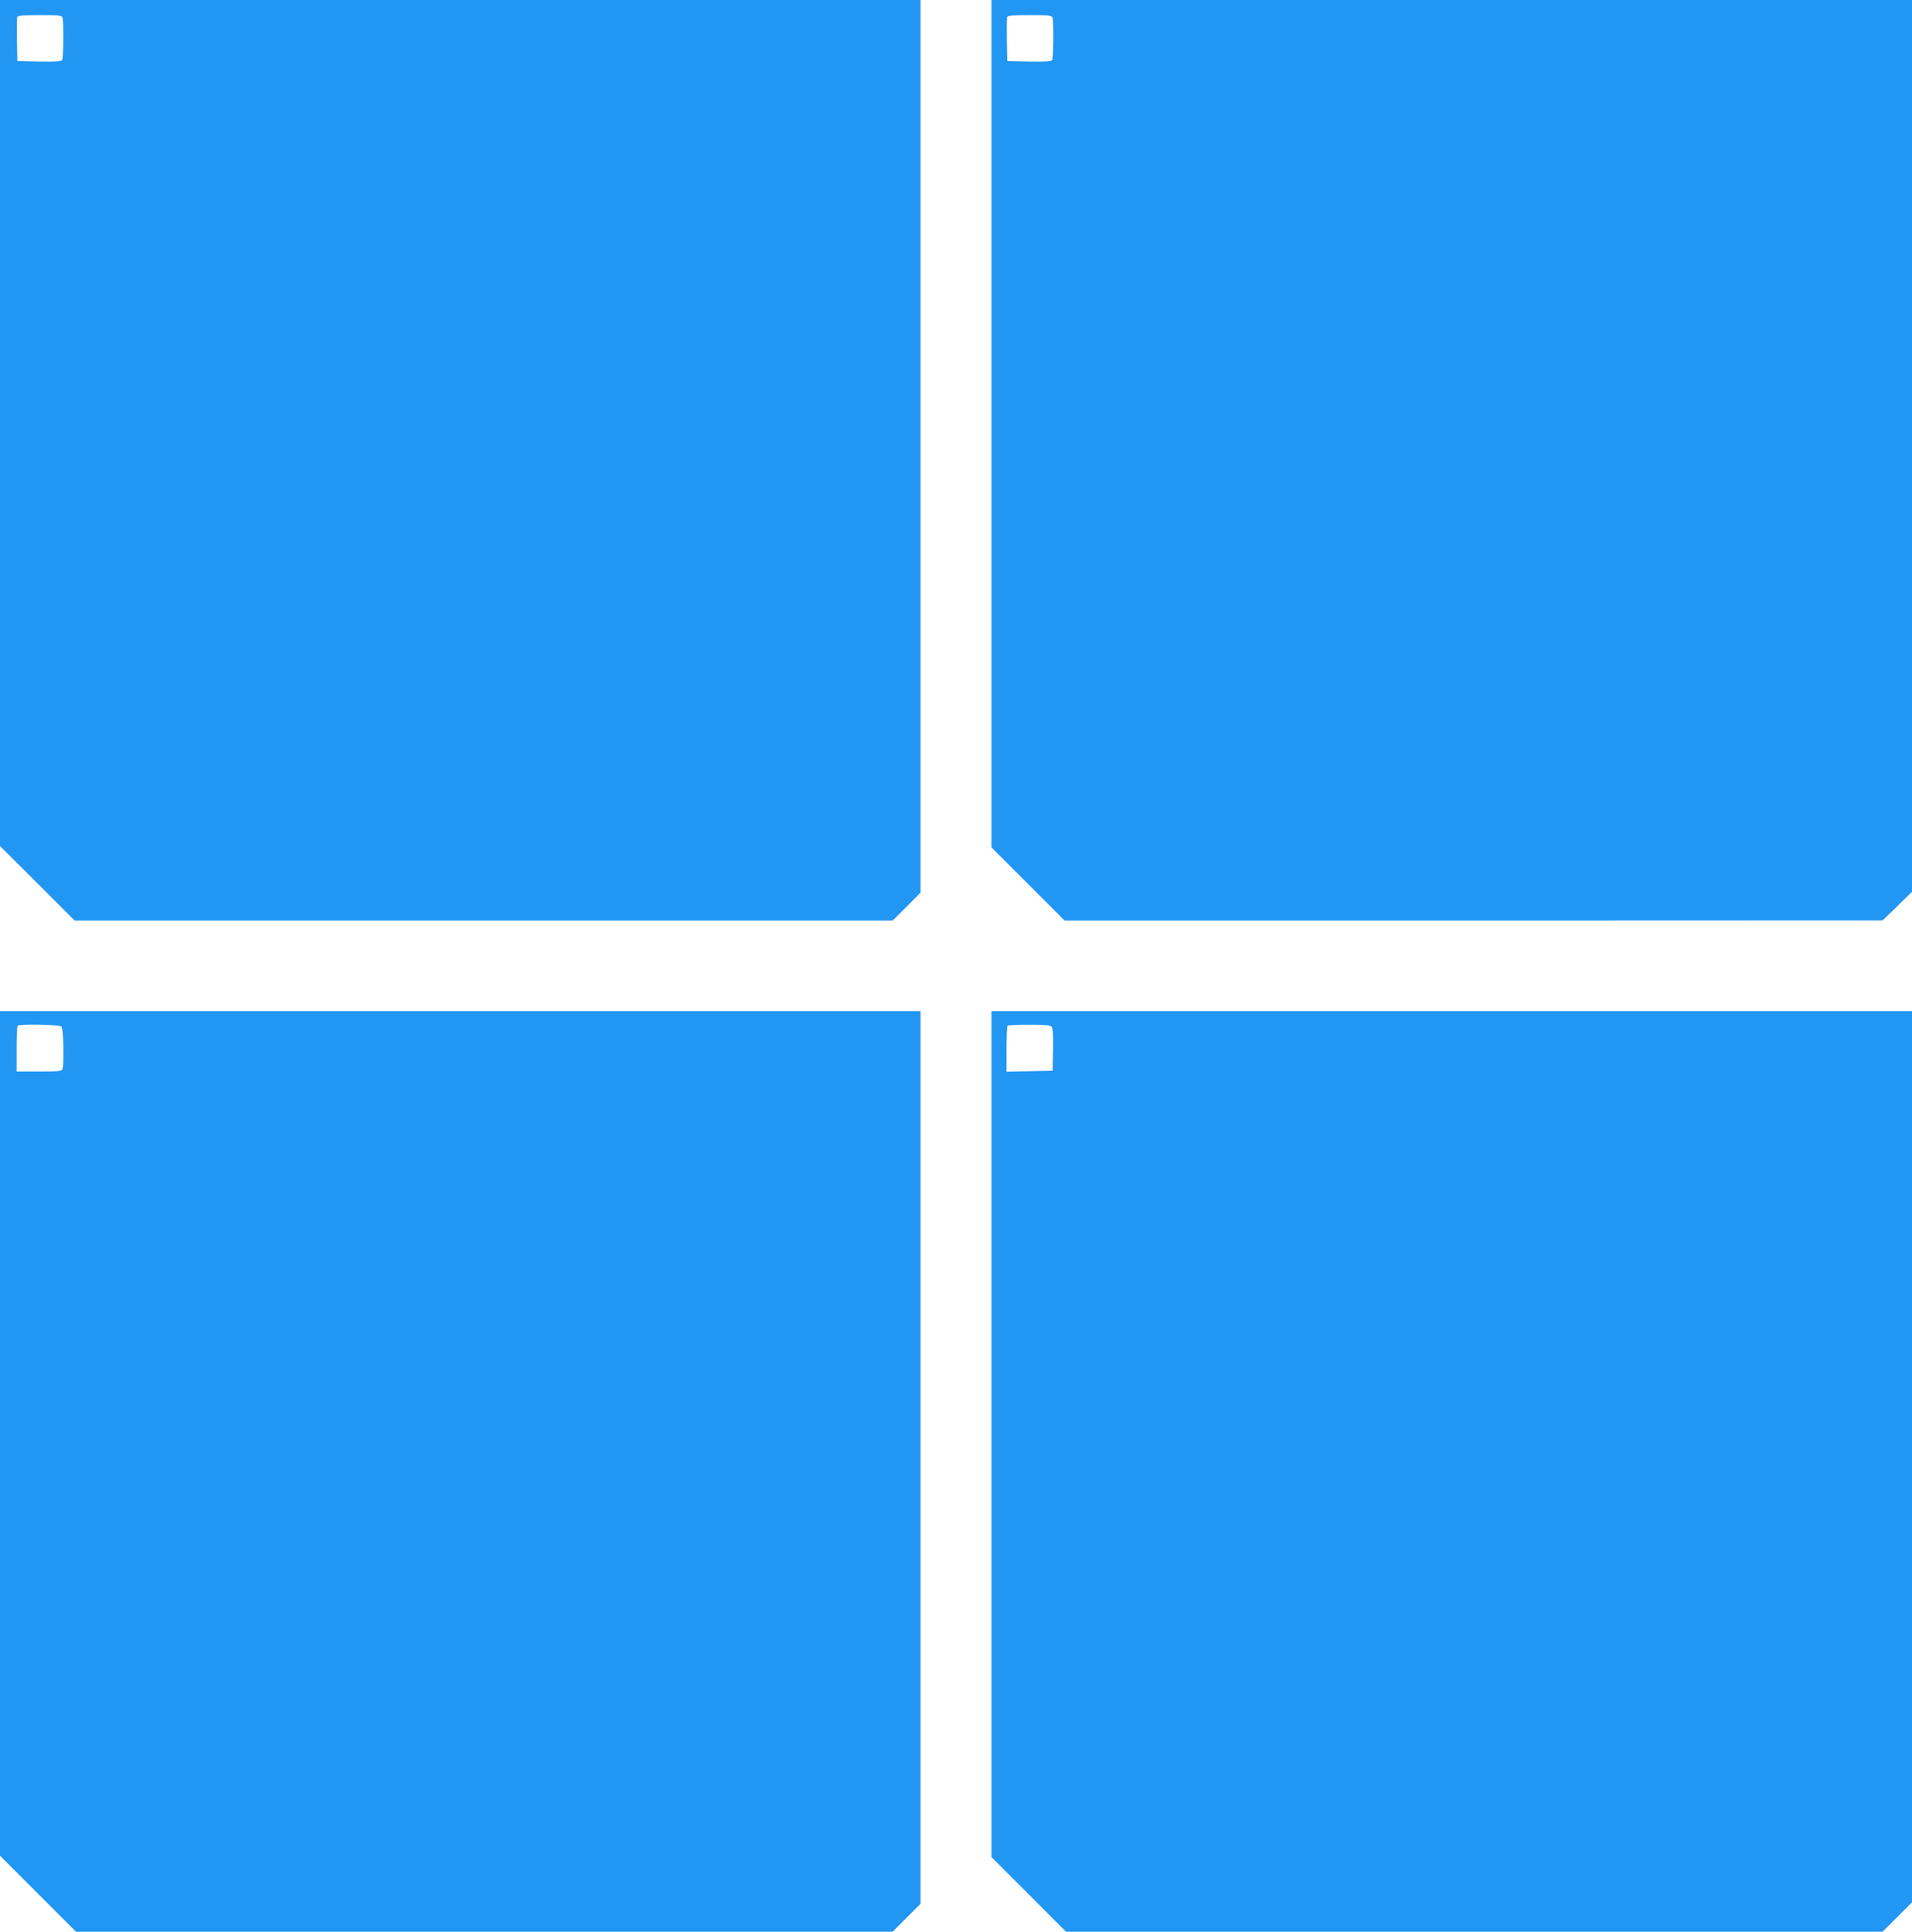
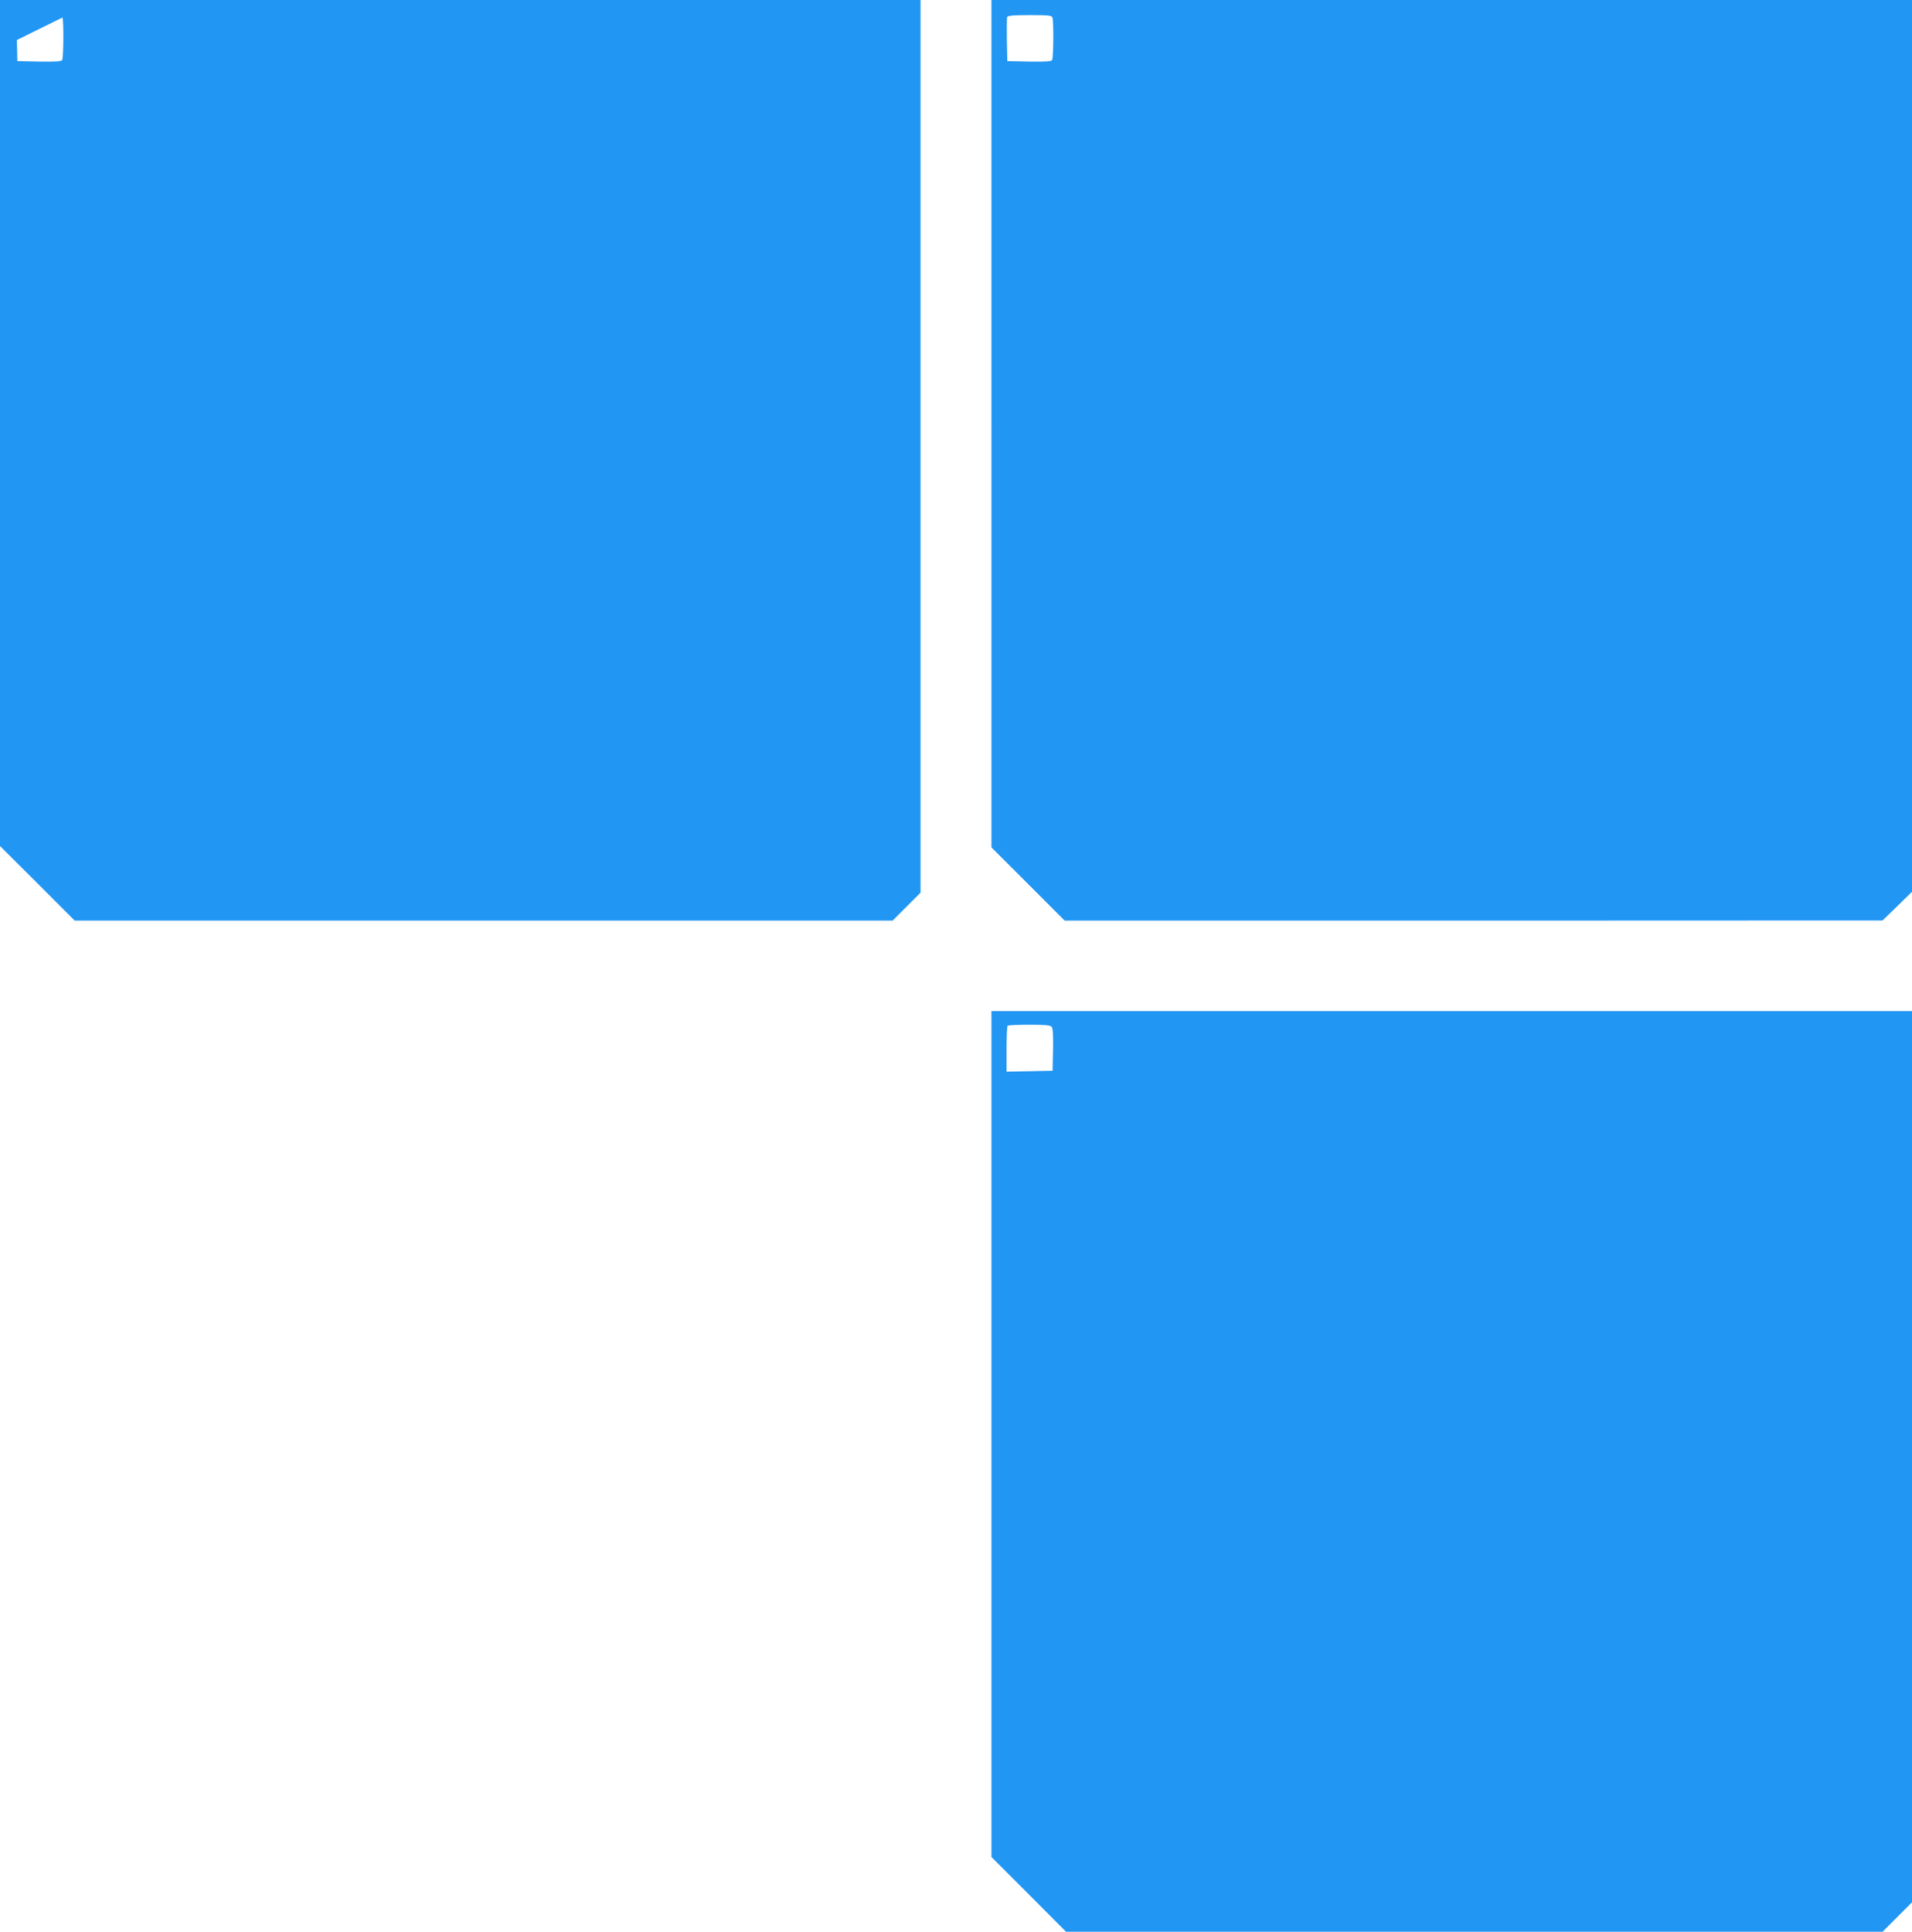
<svg xmlns="http://www.w3.org/2000/svg" version="1.0" width="1267pt" height="1280pt" viewBox="0 0 1267 1280" preserveAspectRatio="xMidYMid meet">
  <g transform="translate(0,1280) scale(0.1,-0.1)" fill="#2196f3" stroke="none">
-     <path d="M0 9997 l0 -2803 248 -247 247 -247 2710 0 2710 0 93 93 92 92 0 2958 0 2957 -3050 0 -3050 0 0 -2803z m414 2687 c9 -23 7 -267 -2 -282 -7 -9 -44 -12 -153 -10 l-144 3 -3 140 c-1 76 0 145 2 152 4 10 41 13 150 13 122 0 145 -2 150 -16z" />
+     <path d="M0 9997 l0 -2803 248 -247 247 -247 2710 0 2710 0 93 93 92 92 0 2958 0 2957 -3050 0 -3050 0 0 -2803z m414 2687 c9 -23 7 -267 -2 -282 -7 -9 -44 -12 -153 -10 l-144 3 -3 140 z" />
    <path d="M6570 9992 l0 -2807 243 -243 242 -242 2710 0 2710 1 98 95 97 95 0 2955 0 2954 -3050 0 -3050 0 0 -2808z m404 2692 c9 -23 7 -267 -2 -282 -7 -9 -44 -12 -153 -10 l-144 3 -3 140 c-1 76 0 145 2 152 4 10 41 13 150 13 122 0 145 -2 150 -16z" />
-     <path d="M0 3302 l0 -2798 252 -252 252 -252 2706 0 2705 0 93 93 92 92 0 2958 0 2957 -3050 0 -3050 0 0 -2798z m408 2696 c13 -13 18 -252 6 -282 -5 -14 -28 -16 -155 -16 l-149 0 0 148 c0 82 3 152 7 155 12 13 278 8 291 -5z" />
    <path d="M6570 3298 l0 -2803 247 -247 247 -248 2706 0 2705 0 98 98 97 97 0 2953 0 2952 -3050 0 -3050 0 0 -2802z m399 2698 c8 -9 11 -59 9 -152 l-3 -139 -152 -3 -153 -3 0 149 c0 82 3 152 7 155 3 4 68 7 143 7 105 0 140 -3 149 -14z" />
  </g>
</svg>